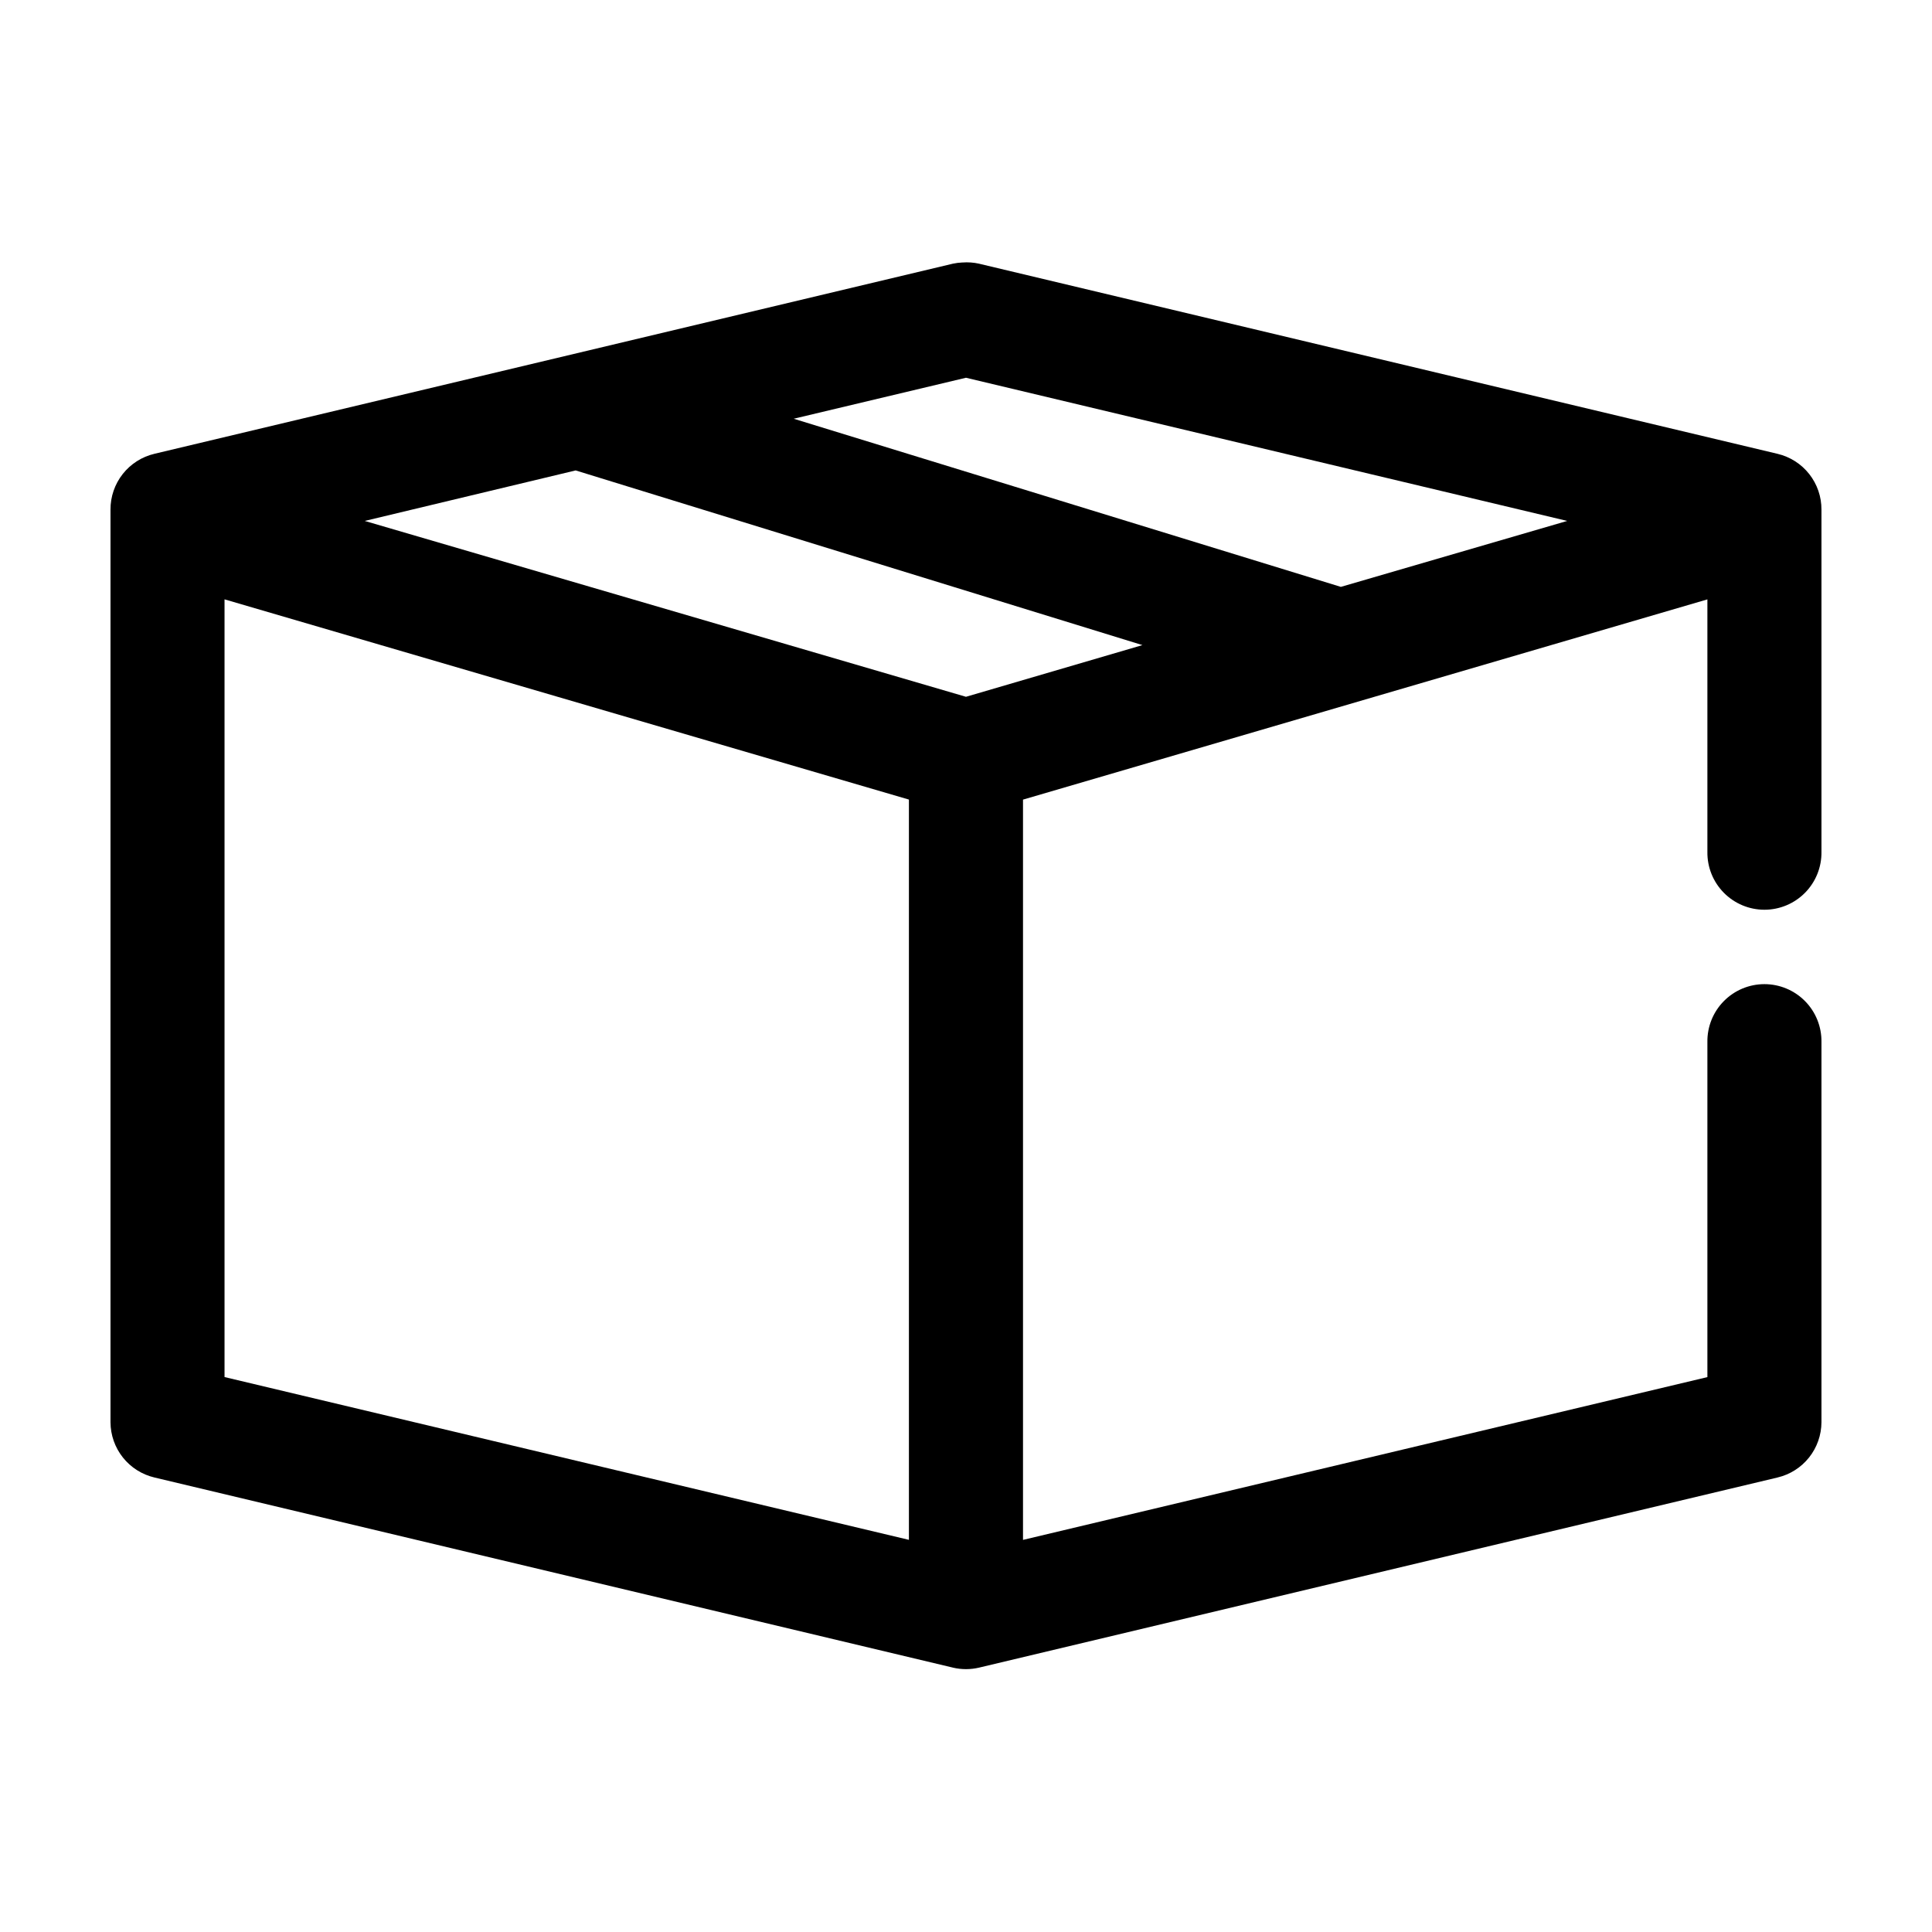
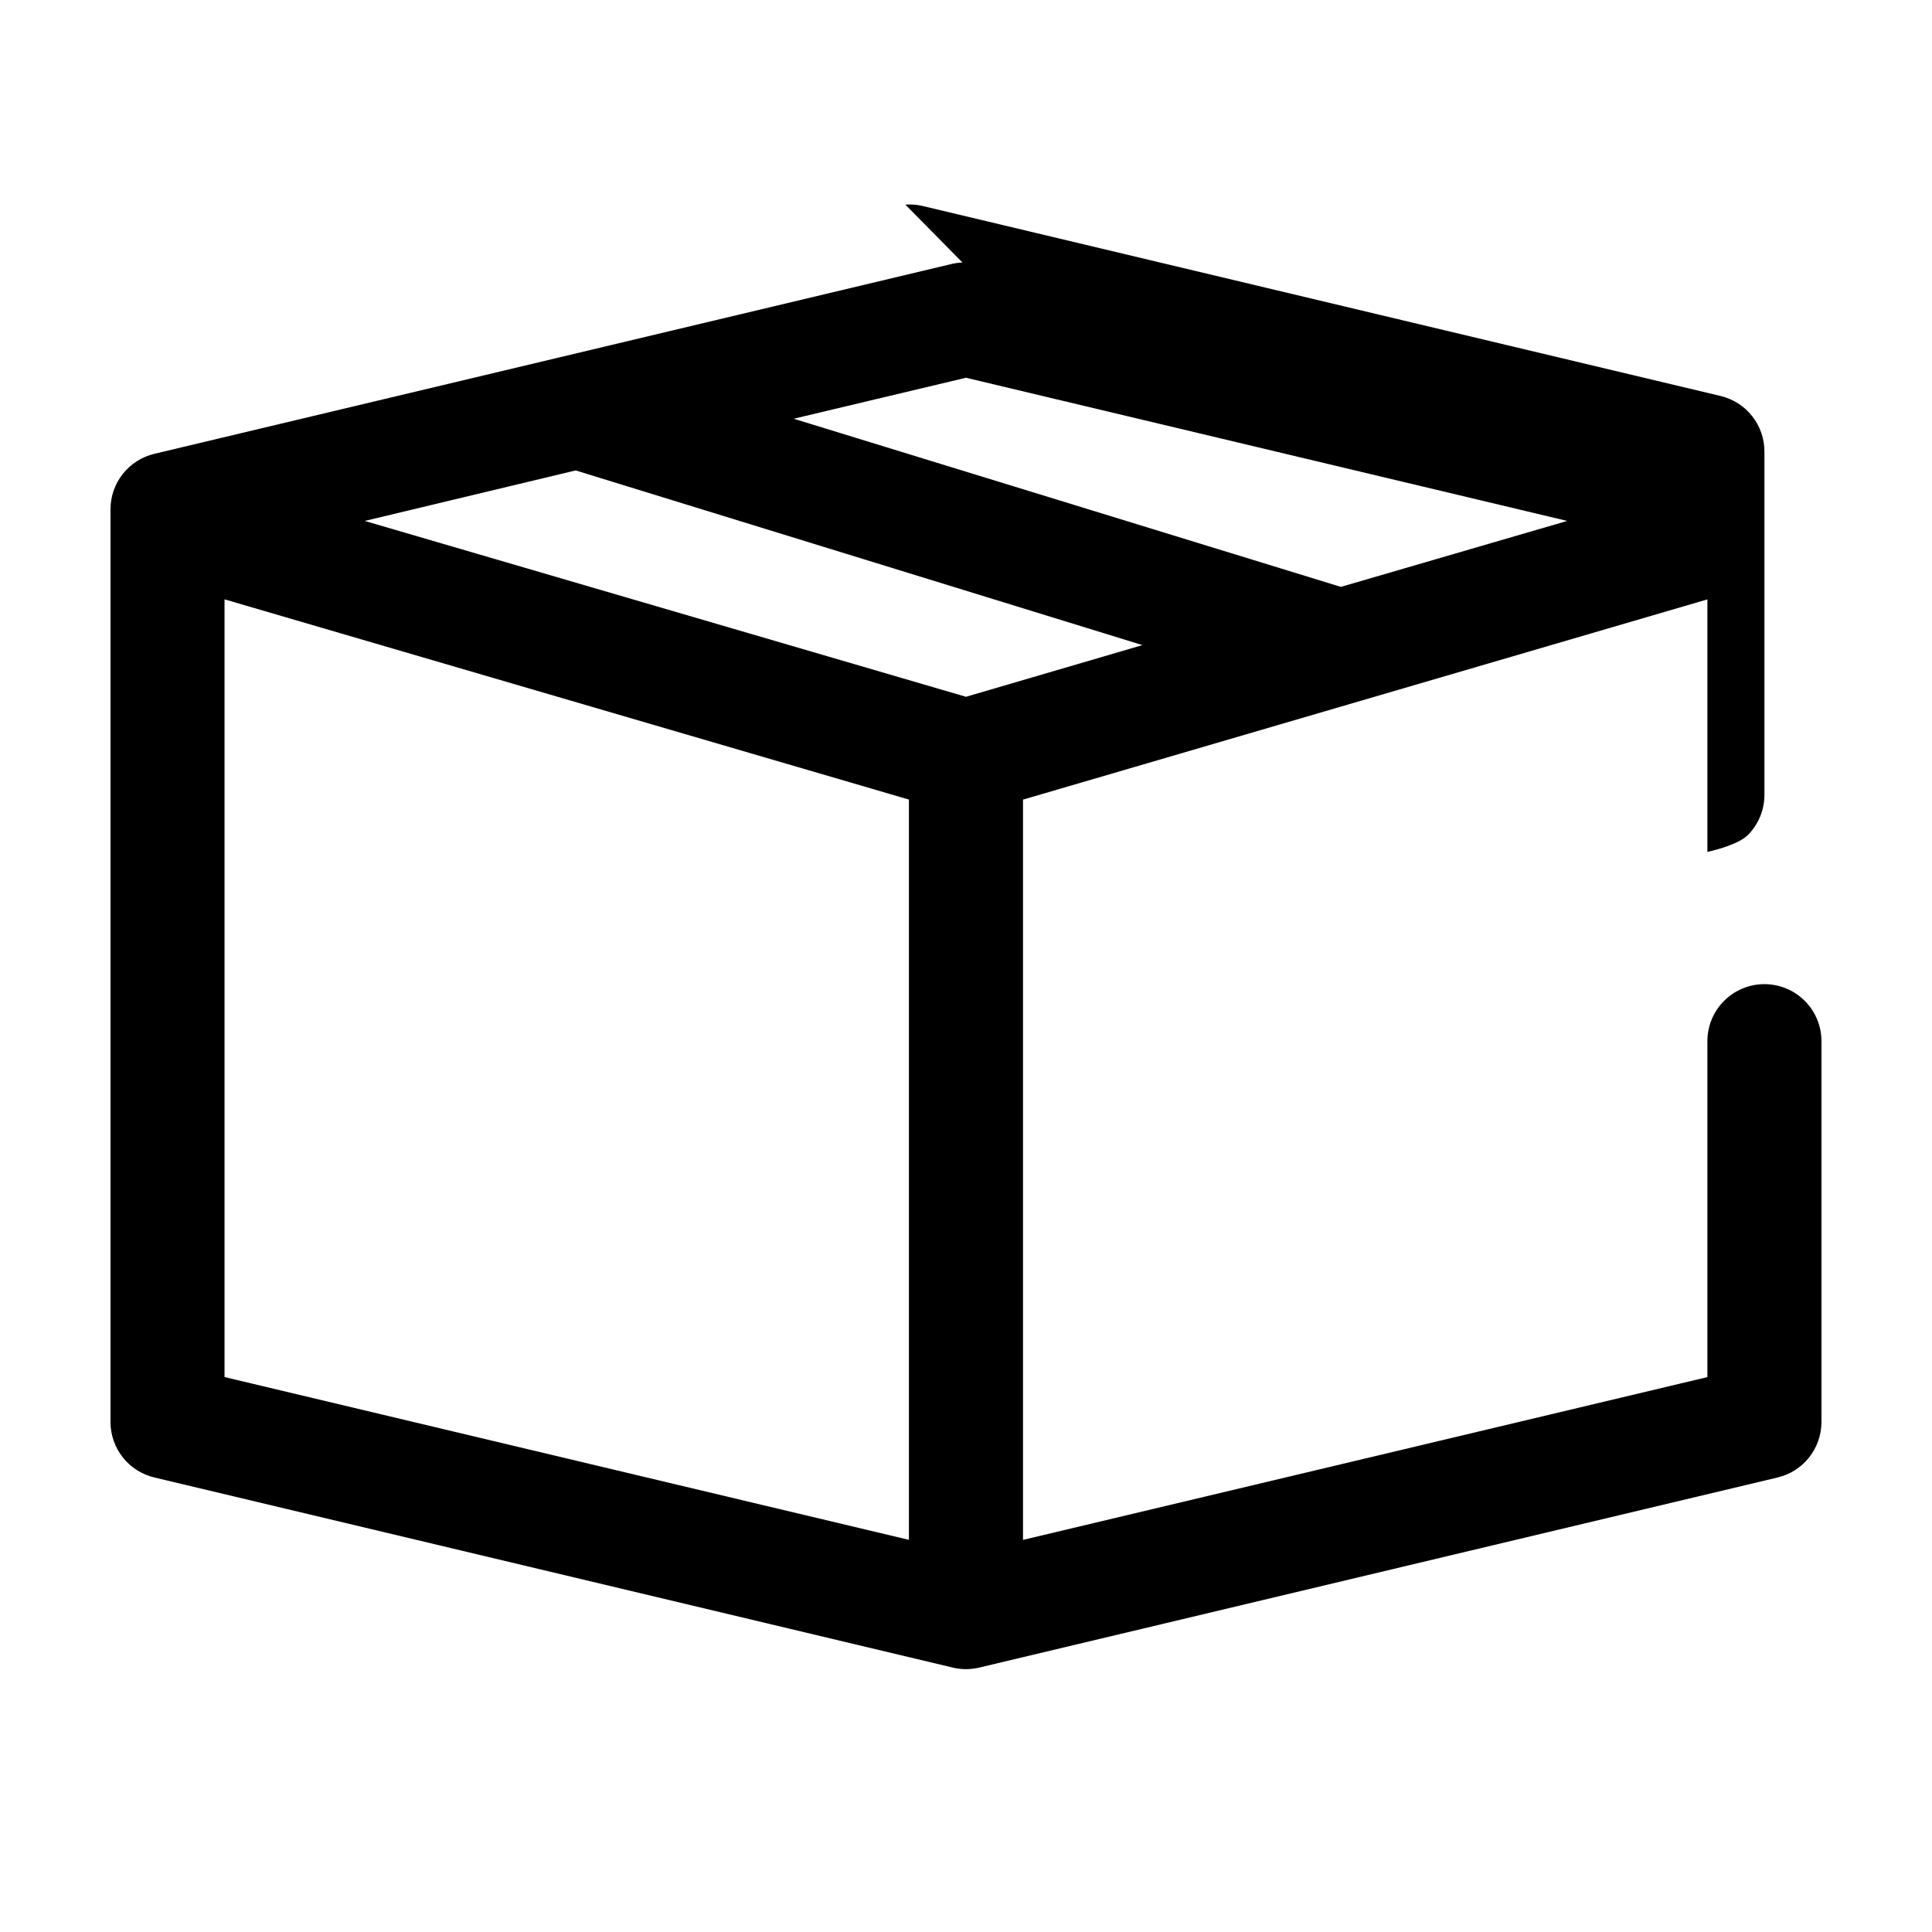
<svg xmlns="http://www.w3.org/2000/svg" fill="#000000" width="800px" height="800px" version="1.1" viewBox="144 144 512 512">
-   <path d="m399.05 213.56c-0.848 0.035-1.691 0.141-2.519 0.316l-211.6 50.383c-3.328 0.785-6.293 2.676-8.41 5.363-2.117 2.688-3.258 6.016-3.238 9.438v241.85-0.004c0.016 3.394 1.172 6.688 3.285 9.344 2.113 2.656 5.062 4.523 8.363 5.301l211.6 50.383v0.004c2.277 0.535 4.648 0.535 6.926 0l211.6-50.383v-0.004c3.305-0.777 6.25-2.644 8.363-5.301s3.269-5.949 3.285-9.344v-100.77 0.004c0.059-4.047-1.508-7.949-4.348-10.828-2.84-2.883-6.719-4.504-10.766-4.504s-7.922 1.621-10.762 4.504c-2.844 2.879-4.41 6.781-4.352 10.828v88.805l-181.37 43.141v-196.18l181.37-53.062v66.918-0.004c-0.059 4.047 1.508 7.945 4.352 10.828 2.84 2.879 6.715 4.504 10.762 4.504s7.926-1.625 10.766-4.504c2.84-2.883 4.406-6.781 4.348-10.828v-90.691c0.02-3.422-1.121-6.75-3.238-9.438-2.113-2.688-5.082-4.578-8.41-5.363l-211.6-50.383v-0.004c-1.445-0.32-2.93-0.426-4.406-0.312zm0.945 30.547 159.33 37.945-59.984 17.477-145-44.559zm-103.44 24.562 150.2 46.289-46.762 13.699-159.33-46.605 55.891-13.383zm-93.051 34.164 181.37 53.062v196.18l-181.37-43.141z" />
+   <path d="m399.05 213.56c-0.848 0.035-1.691 0.141-2.519 0.316l-211.6 50.383c-3.328 0.785-6.293 2.676-8.41 5.363-2.117 2.688-3.258 6.016-3.238 9.438v241.85-0.004c0.016 3.394 1.172 6.688 3.285 9.344 2.113 2.656 5.062 4.523 8.363 5.301l211.6 50.383v0.004c2.277 0.535 4.648 0.535 6.926 0l211.6-50.383v-0.004c3.305-0.777 6.25-2.644 8.363-5.301s3.269-5.949 3.285-9.344v-100.77 0.004c0.059-4.047-1.508-7.949-4.348-10.828-2.84-2.883-6.719-4.504-10.766-4.504s-7.922 1.621-10.762 4.504c-2.844 2.879-4.41 6.781-4.352 10.828v88.805l-181.37 43.141v-196.18l181.37-53.062v66.918-0.004s7.926-1.625 10.766-4.504c2.84-2.883 4.406-6.781 4.348-10.828v-90.691c0.02-3.422-1.121-6.75-3.238-9.438-2.113-2.688-5.082-4.578-8.41-5.363l-211.6-50.383v-0.004c-1.445-0.32-2.93-0.426-4.406-0.312zm0.945 30.547 159.33 37.945-59.984 17.477-145-44.559zm-103.44 24.562 150.2 46.289-46.762 13.699-159.33-46.605 55.891-13.383zm-93.051 34.164 181.37 53.062v196.18l-181.37-43.141z" />
</svg>